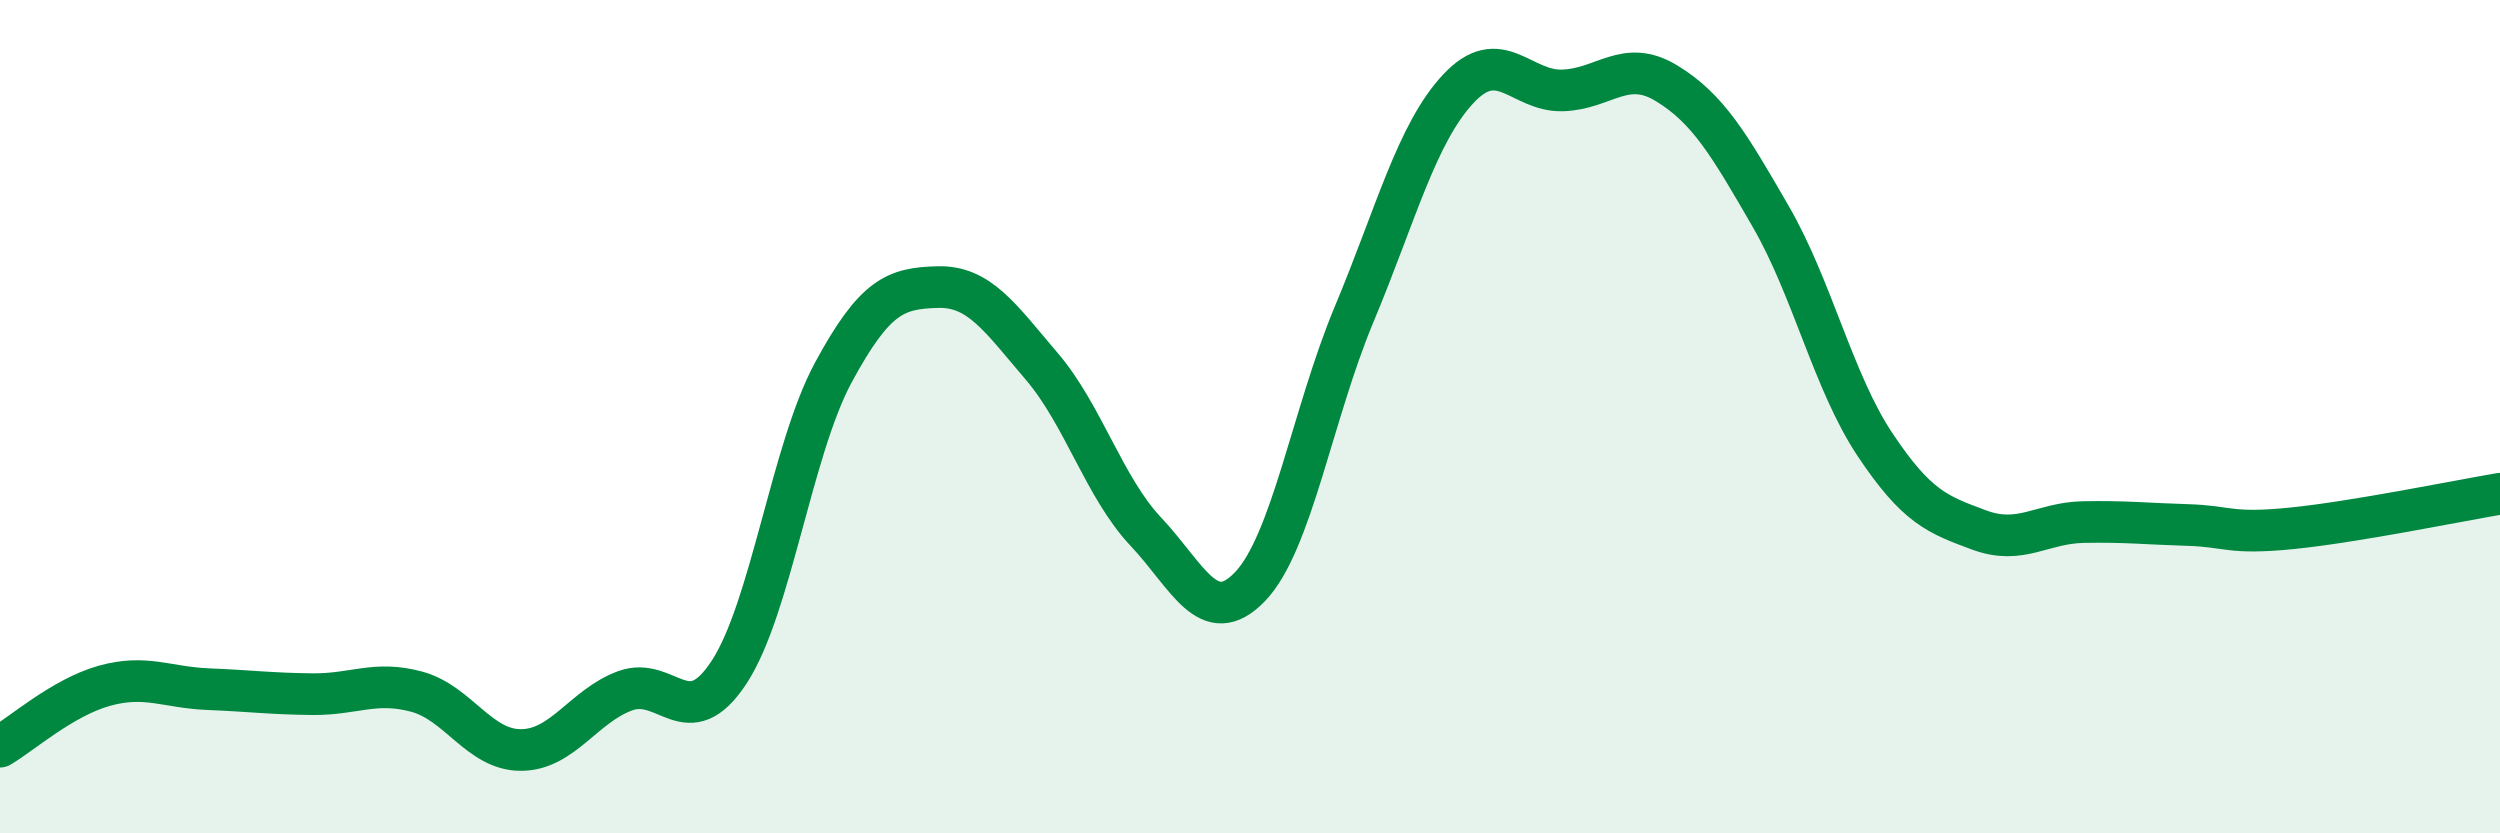
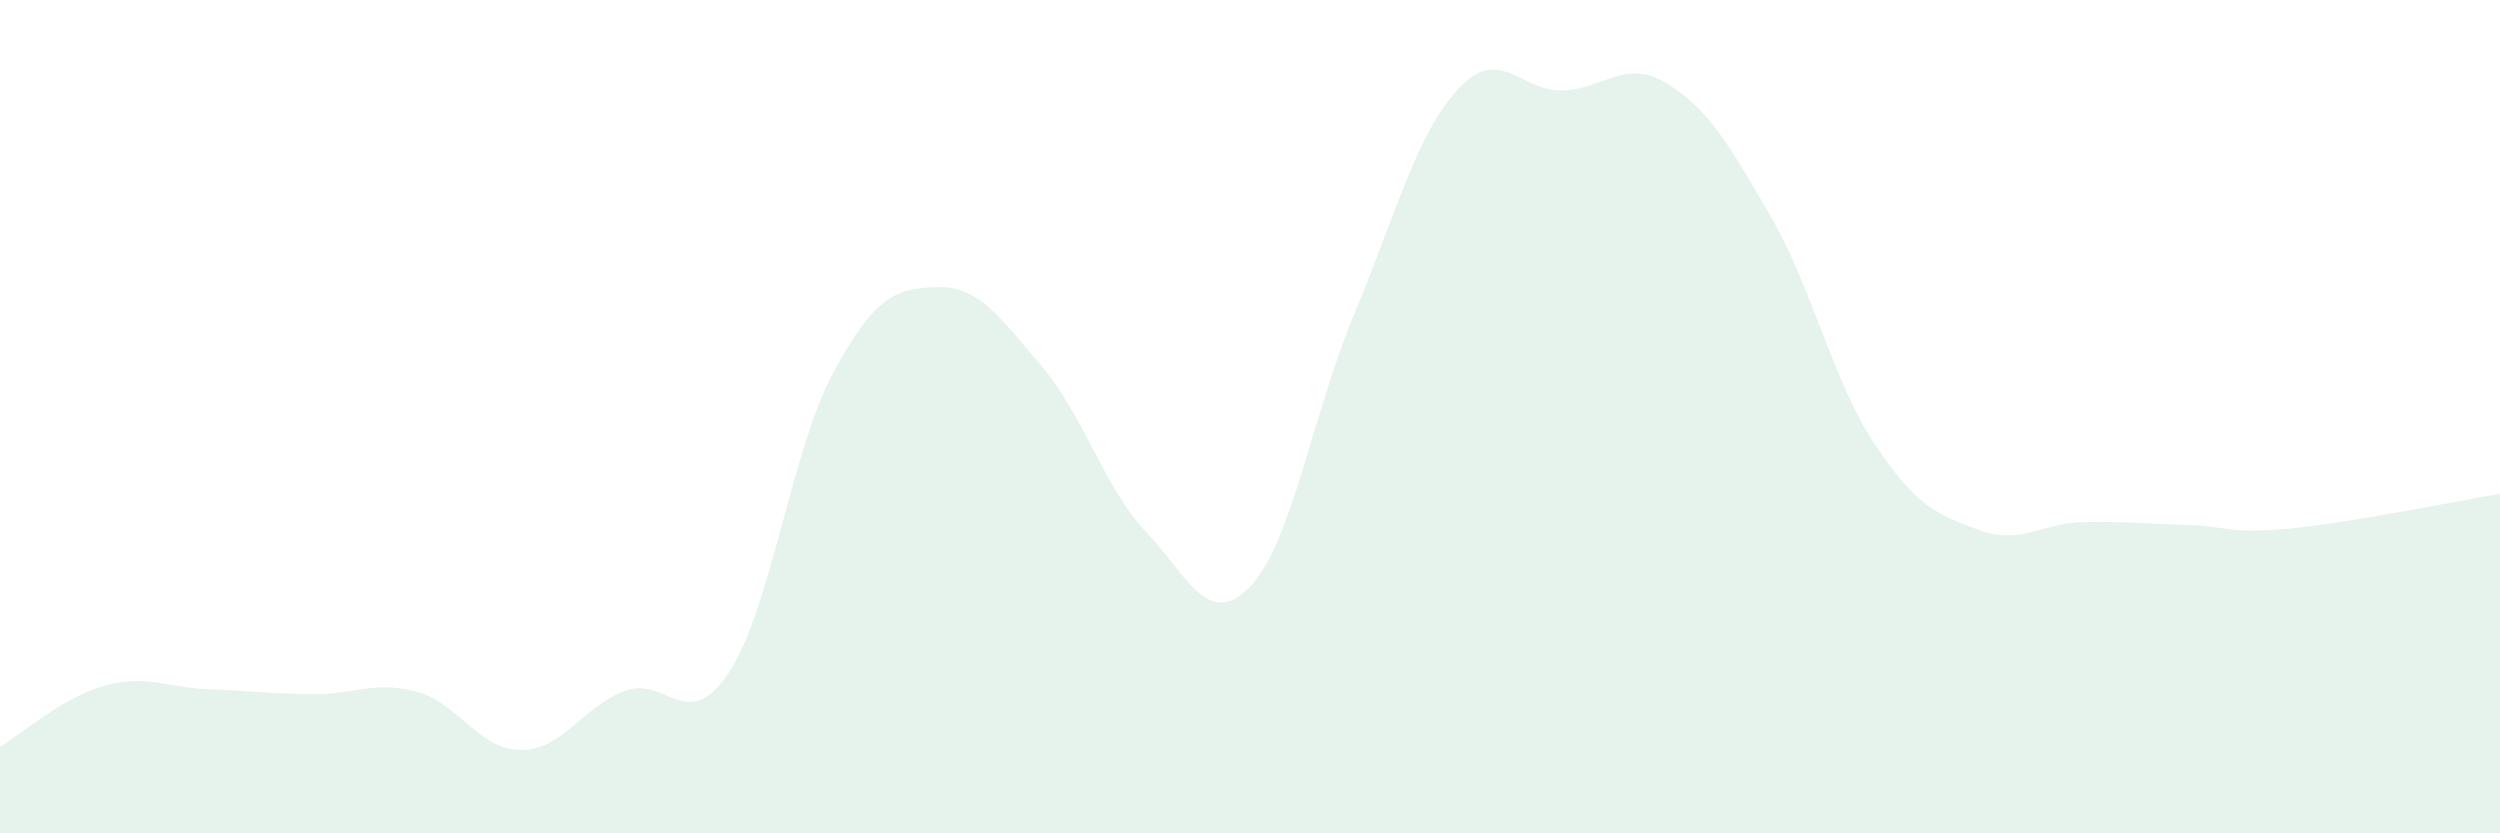
<svg xmlns="http://www.w3.org/2000/svg" width="60" height="20" viewBox="0 0 60 20">
  <path d="M 0,17.92 C 0.5,17.63 1.5,16.74 2.5,16.46 C 3.5,16.18 4,16.5 5,16.54 C 6,16.58 6.5,16.65 7.5,16.66 C 8.5,16.67 9,16.33 10,16.6 C 11,16.87 11.5,18 12.5,18 C 13.5,18 14,16.95 15,16.58 C 16,16.21 16.5,17.66 17.5,16.13 C 18.5,14.6 19,10.79 20,8.94 C 21,7.09 21.5,6.92 22.5,6.89 C 23.5,6.86 24,7.62 25,8.79 C 26,9.96 26.5,11.7 27.5,12.76 C 28.5,13.82 29,15.12 30,14.08 C 31,13.04 31.5,9.93 32.5,7.54 C 33.5,5.15 34,3.2 35,2.13 C 36,1.06 36.5,2.2 37.5,2.17 C 38.5,2.14 39,1.39 40,2 C 41,2.61 41.5,3.47 42.5,5.2 C 43.5,6.93 44,9.17 45,10.67 C 46,12.17 46.5,12.35 47.5,12.72 C 48.5,13.09 49,12.55 50,12.53 C 51,12.51 51.5,12.57 52.5,12.6 C 53.5,12.63 53.5,12.83 55,12.68 C 56.5,12.53 59,12.02 60,11.85L60 20L0 20Z" fill="#008740" opacity="0.1" stroke-linecap="round" stroke-linejoin="round" />
-   <path d="M 0,17.92 C 0.5,17.63 1.5,16.74 2.5,16.46 C 3.5,16.18 4,16.5 5,16.54 C 6,16.58 6.5,16.65 7.5,16.66 C 8.5,16.67 9,16.33 10,16.6 C 11,16.87 11.5,18 12.5,18 C 13.5,18 14,16.95 15,16.58 C 16,16.21 16.5,17.66 17.5,16.13 C 18.5,14.6 19,10.79 20,8.94 C 21,7.09 21.5,6.92 22.5,6.89 C 23.5,6.86 24,7.62 25,8.79 C 26,9.96 26.5,11.7 27.5,12.76 C 28.5,13.82 29,15.12 30,14.08 C 31,13.04 31.5,9.93 32.5,7.54 C 33.5,5.15 34,3.2 35,2.13 C 36,1.06 36.5,2.2 37.5,2.17 C 38.5,2.14 39,1.39 40,2 C 41,2.61 41.5,3.47 42.5,5.2 C 43.5,6.93 44,9.17 45,10.67 C 46,12.17 46.5,12.35 47.5,12.72 C 48.5,13.09 49,12.55 50,12.53 C 51,12.51 51.5,12.57 52.5,12.6 C 53.5,12.63 53.5,12.83 55,12.68 C 56.5,12.53 59,12.02 60,11.85" stroke="#008740" stroke-width="1" fill="none" stroke-linecap="round" stroke-linejoin="round" />
</svg>